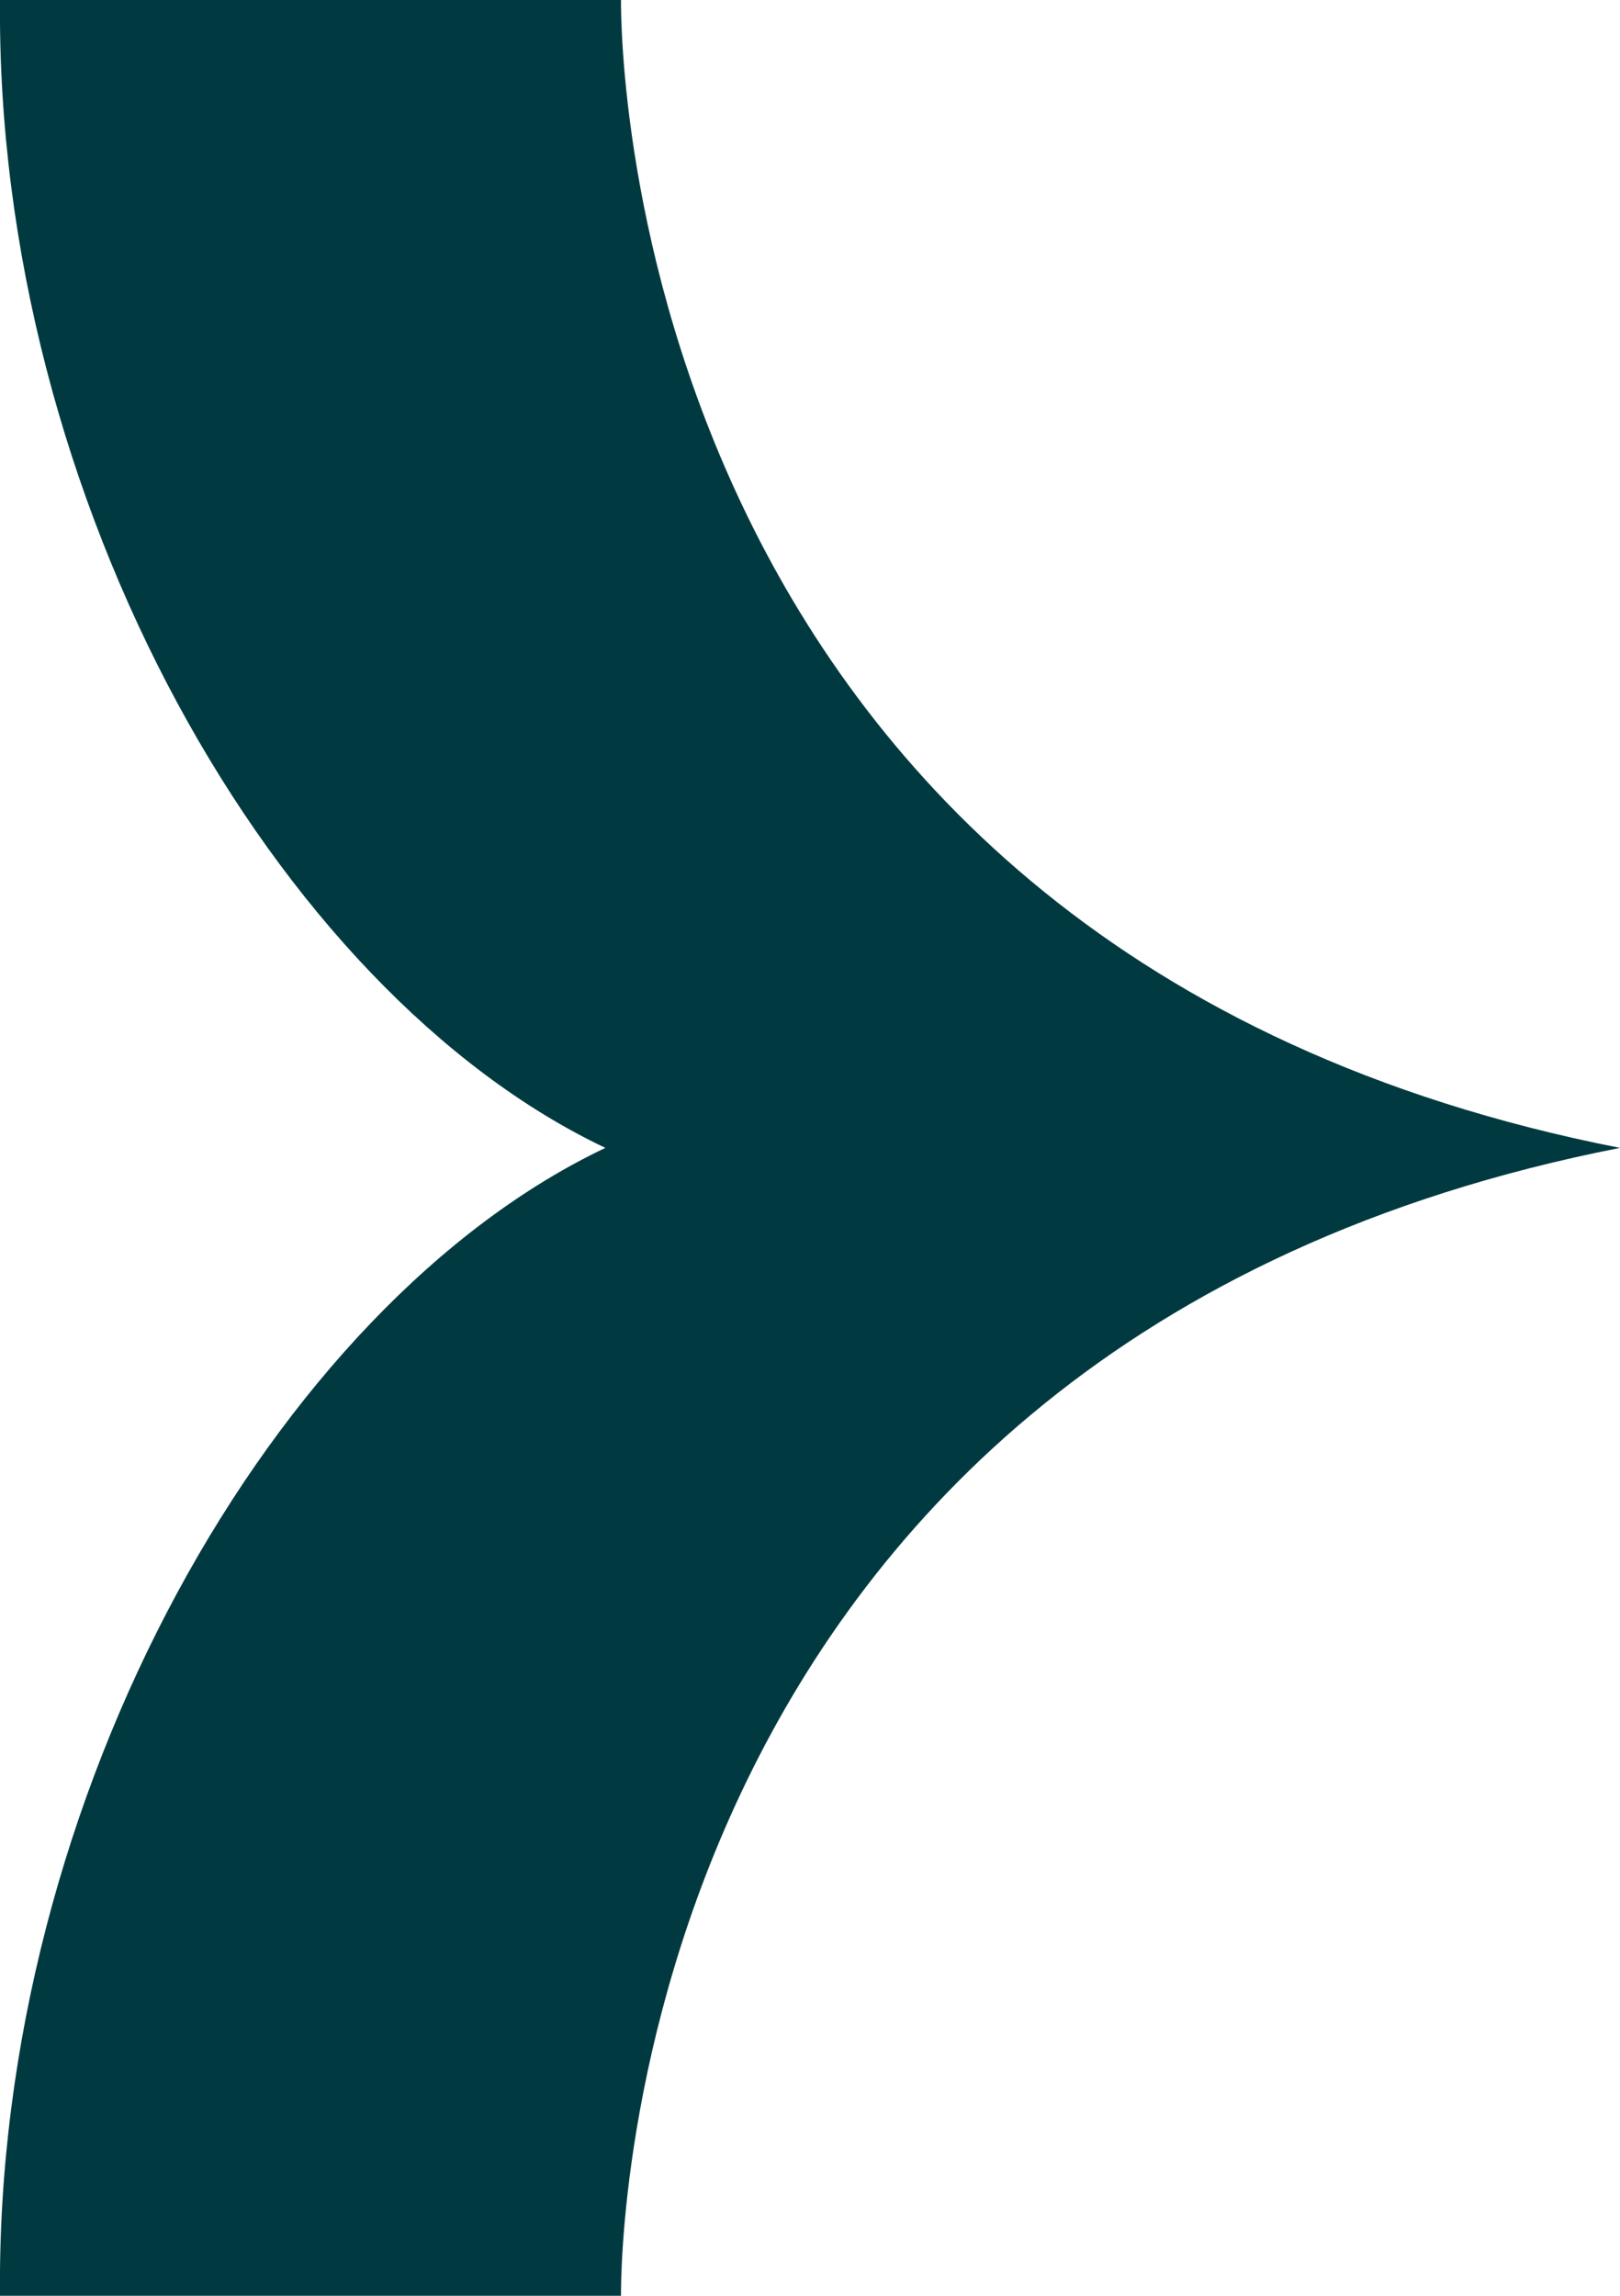
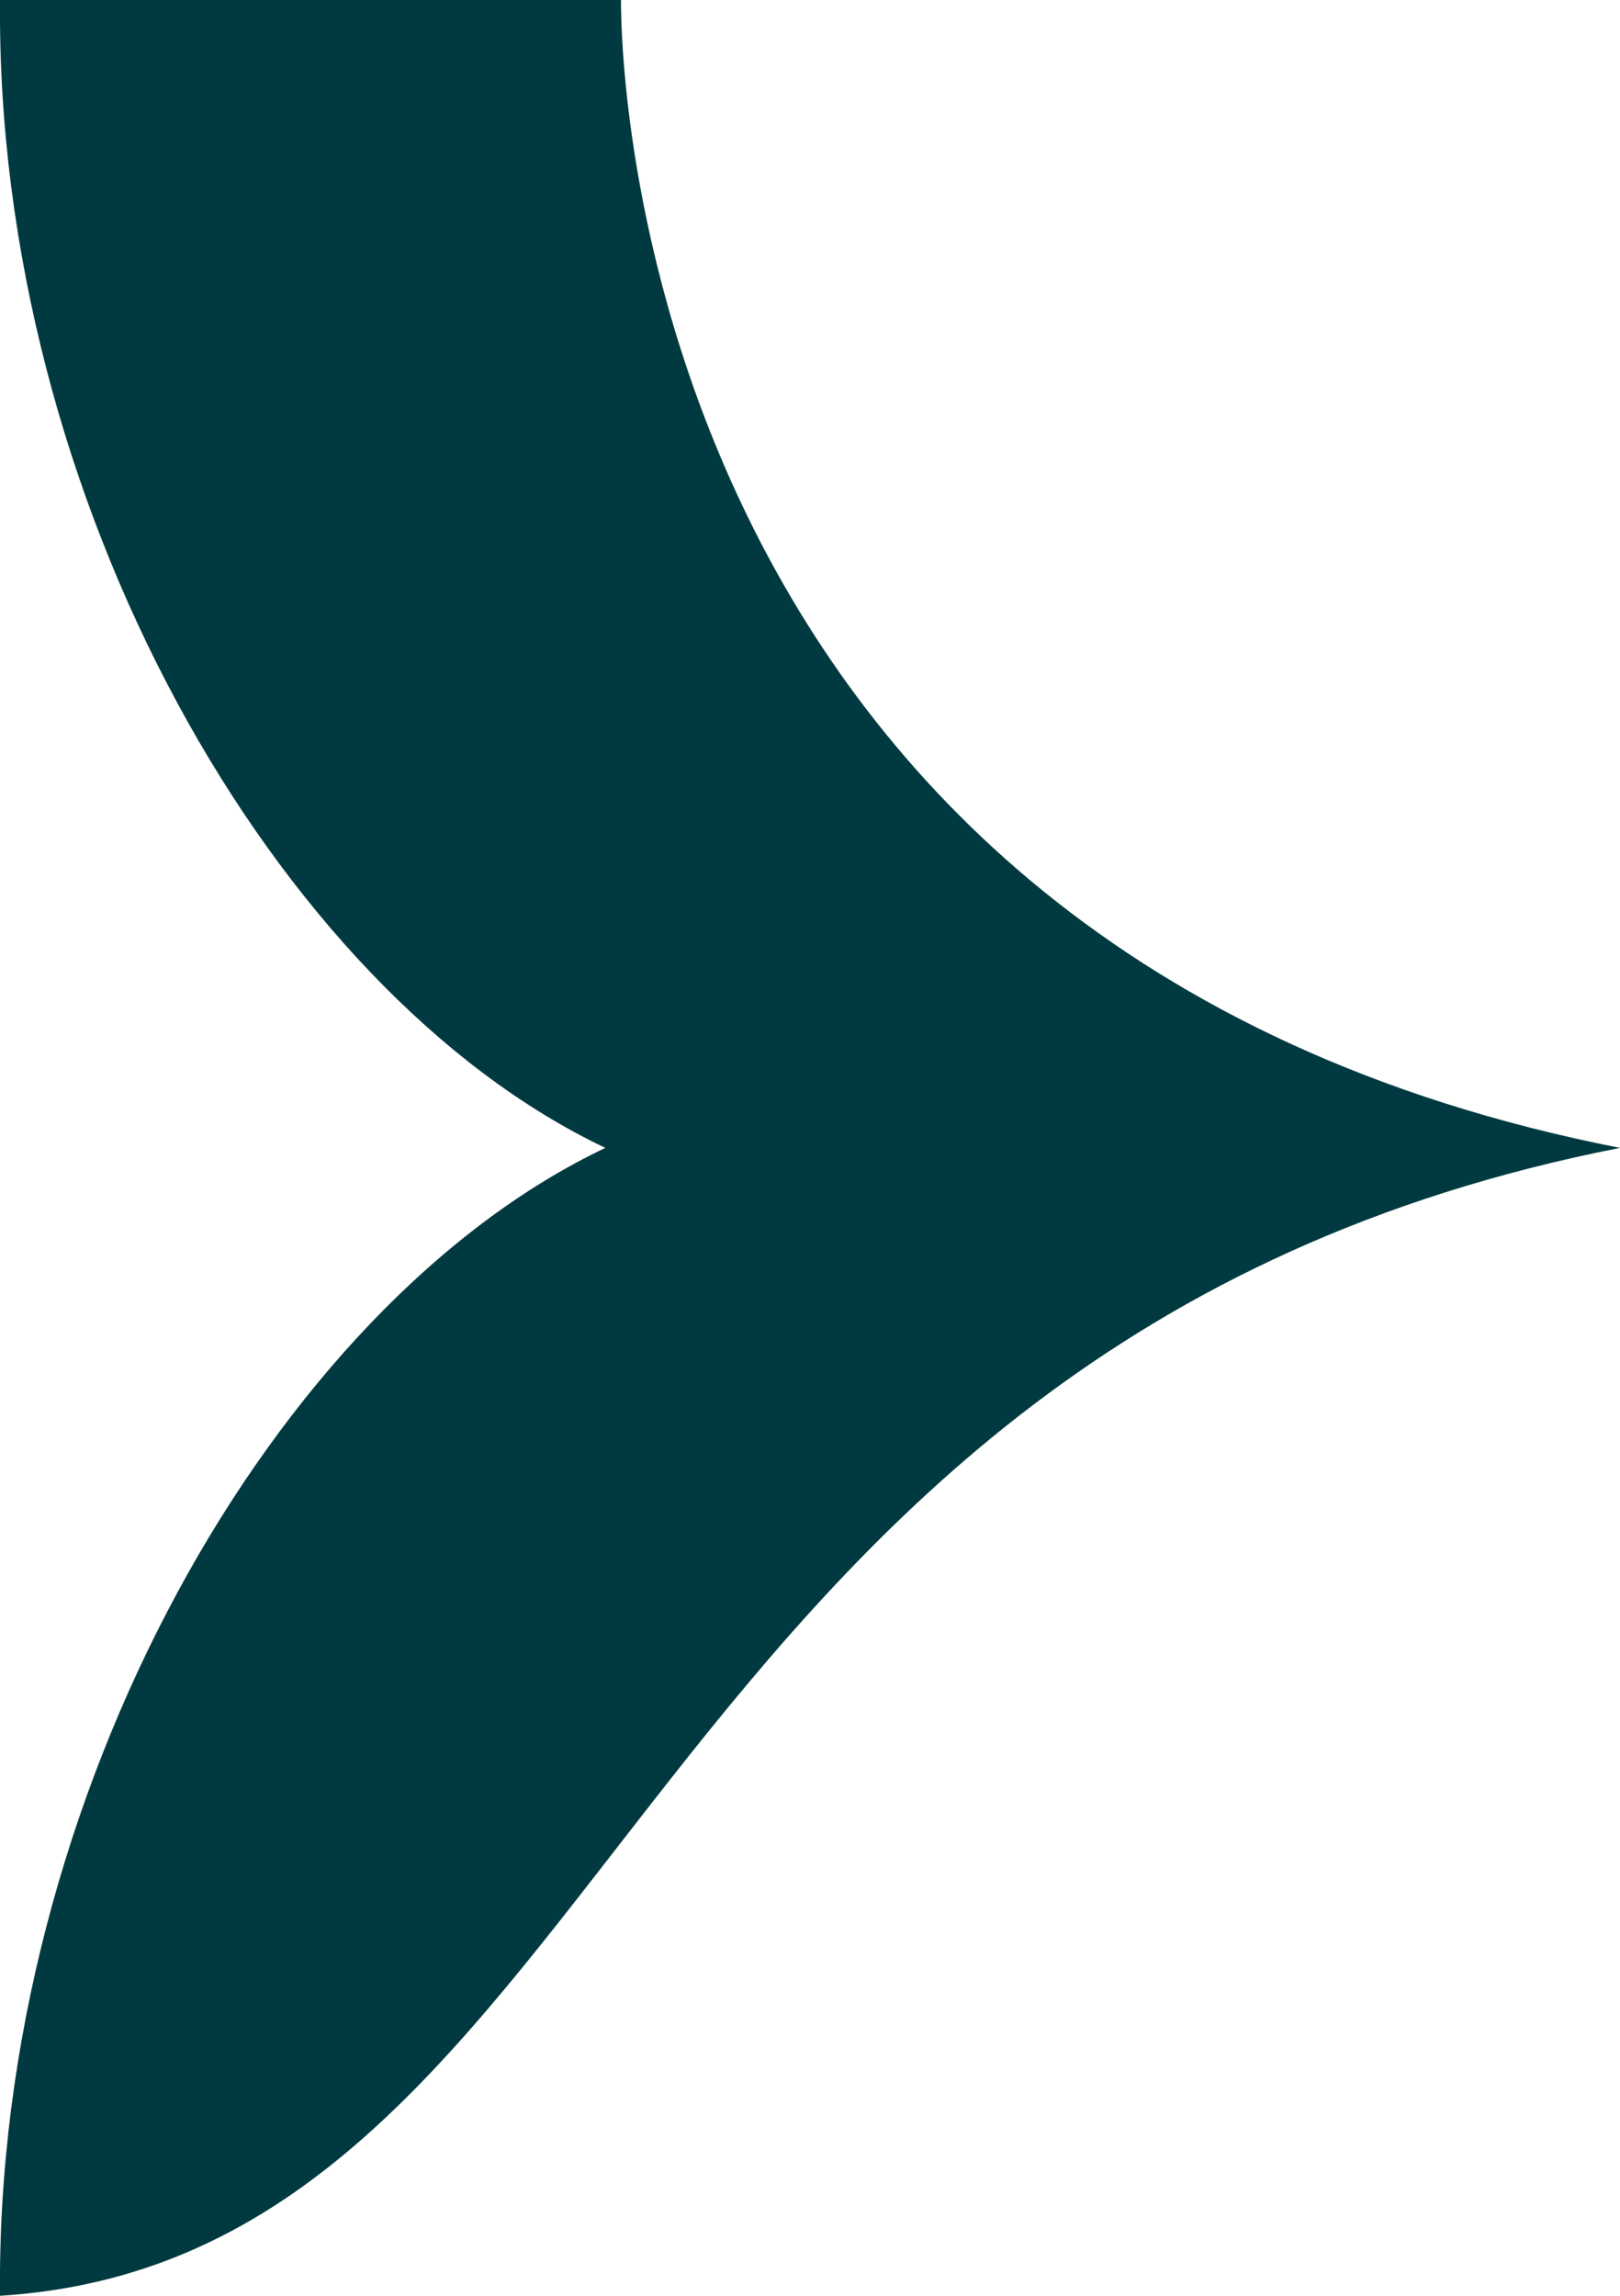
<svg xmlns="http://www.w3.org/2000/svg" width="12" height="17" viewBox="0 0 12 17" fill="none">
-   <path d="M4.484 8.5C2.04 9.661 -0.035 13.293 0 17H4.6C4.598 16.713 4.622 9.948 12 8.5C4.622 7.052 4.598 0.285 4.6 0H0C-0.033 3.707 2.04 7.339 4.484 8.5Z" fill="#003A40" />
+   <path d="M4.484 8.5C2.04 9.661 -0.035 13.293 0 17C4.598 16.713 4.622 9.948 12 8.5C4.622 7.052 4.598 0.285 4.6 0H0C-0.033 3.707 2.04 7.339 4.484 8.5Z" fill="#003A40" />
</svg>